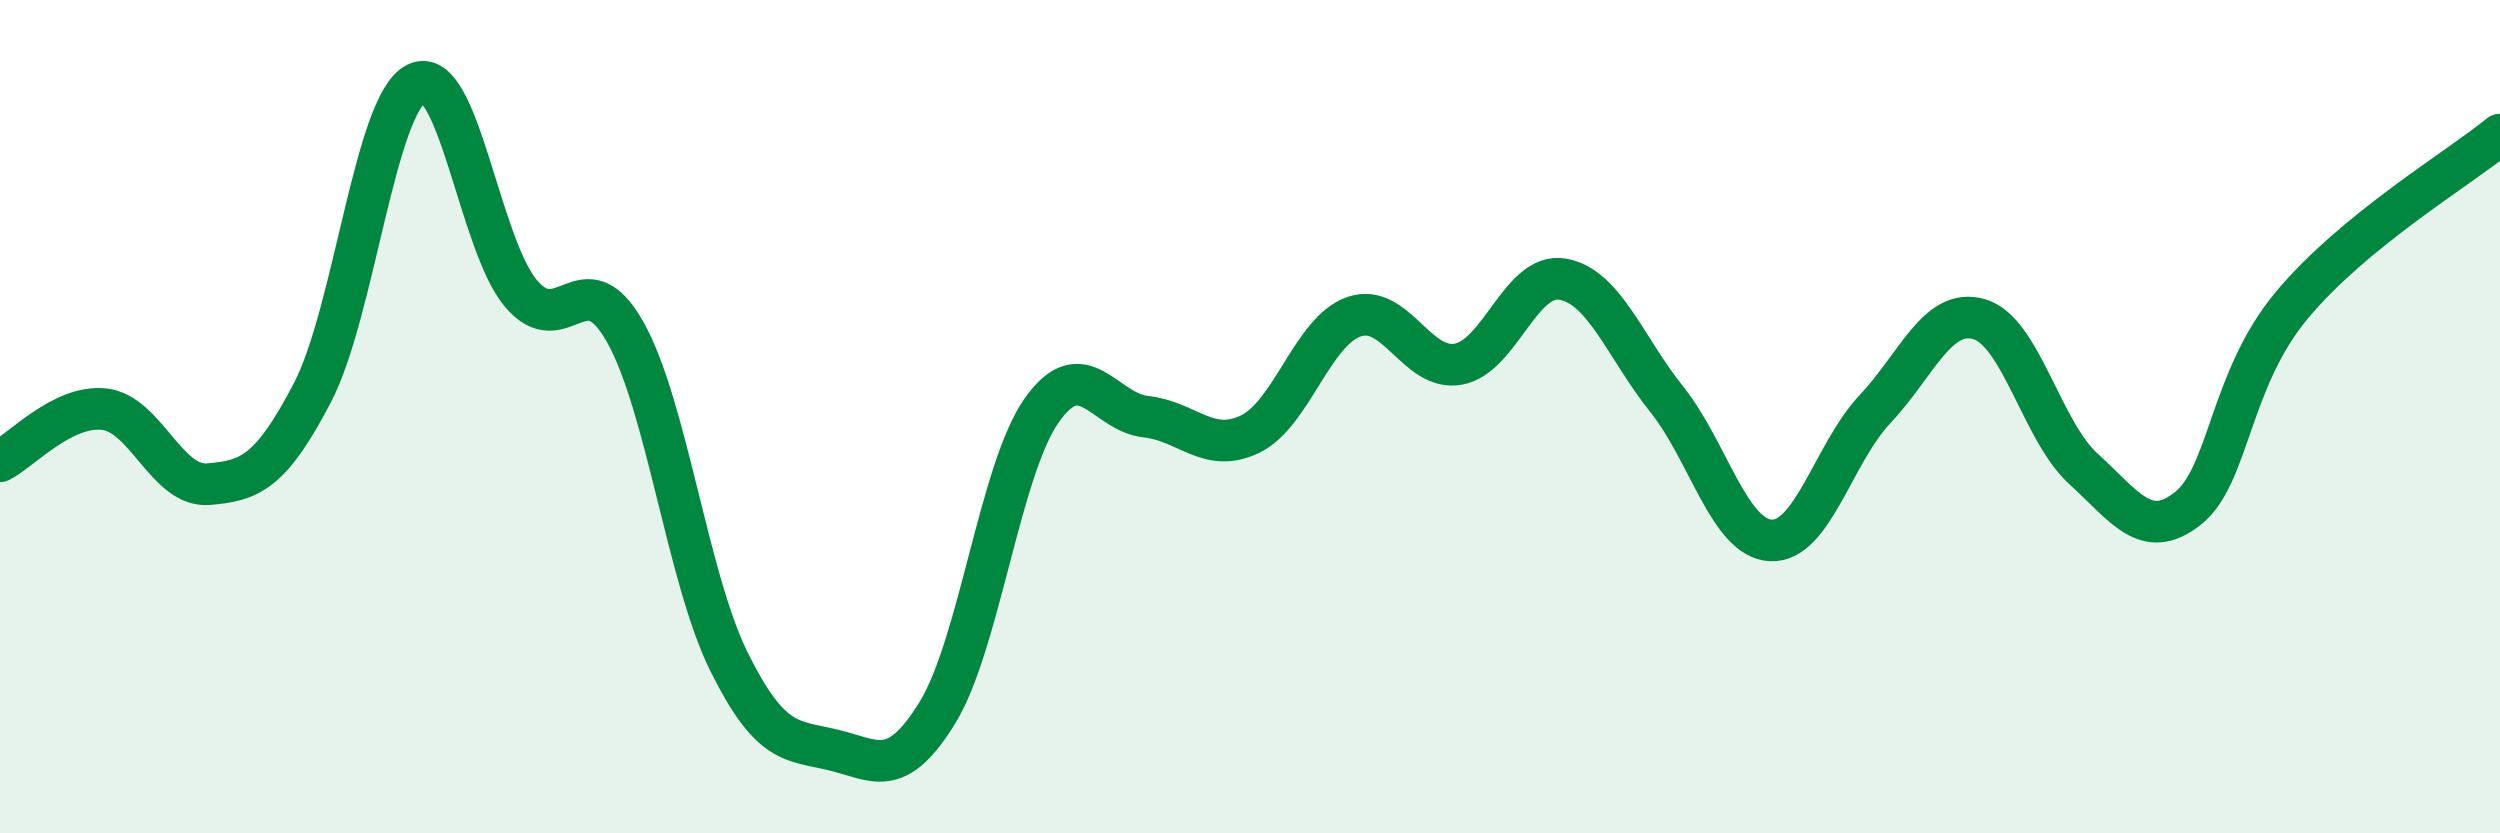
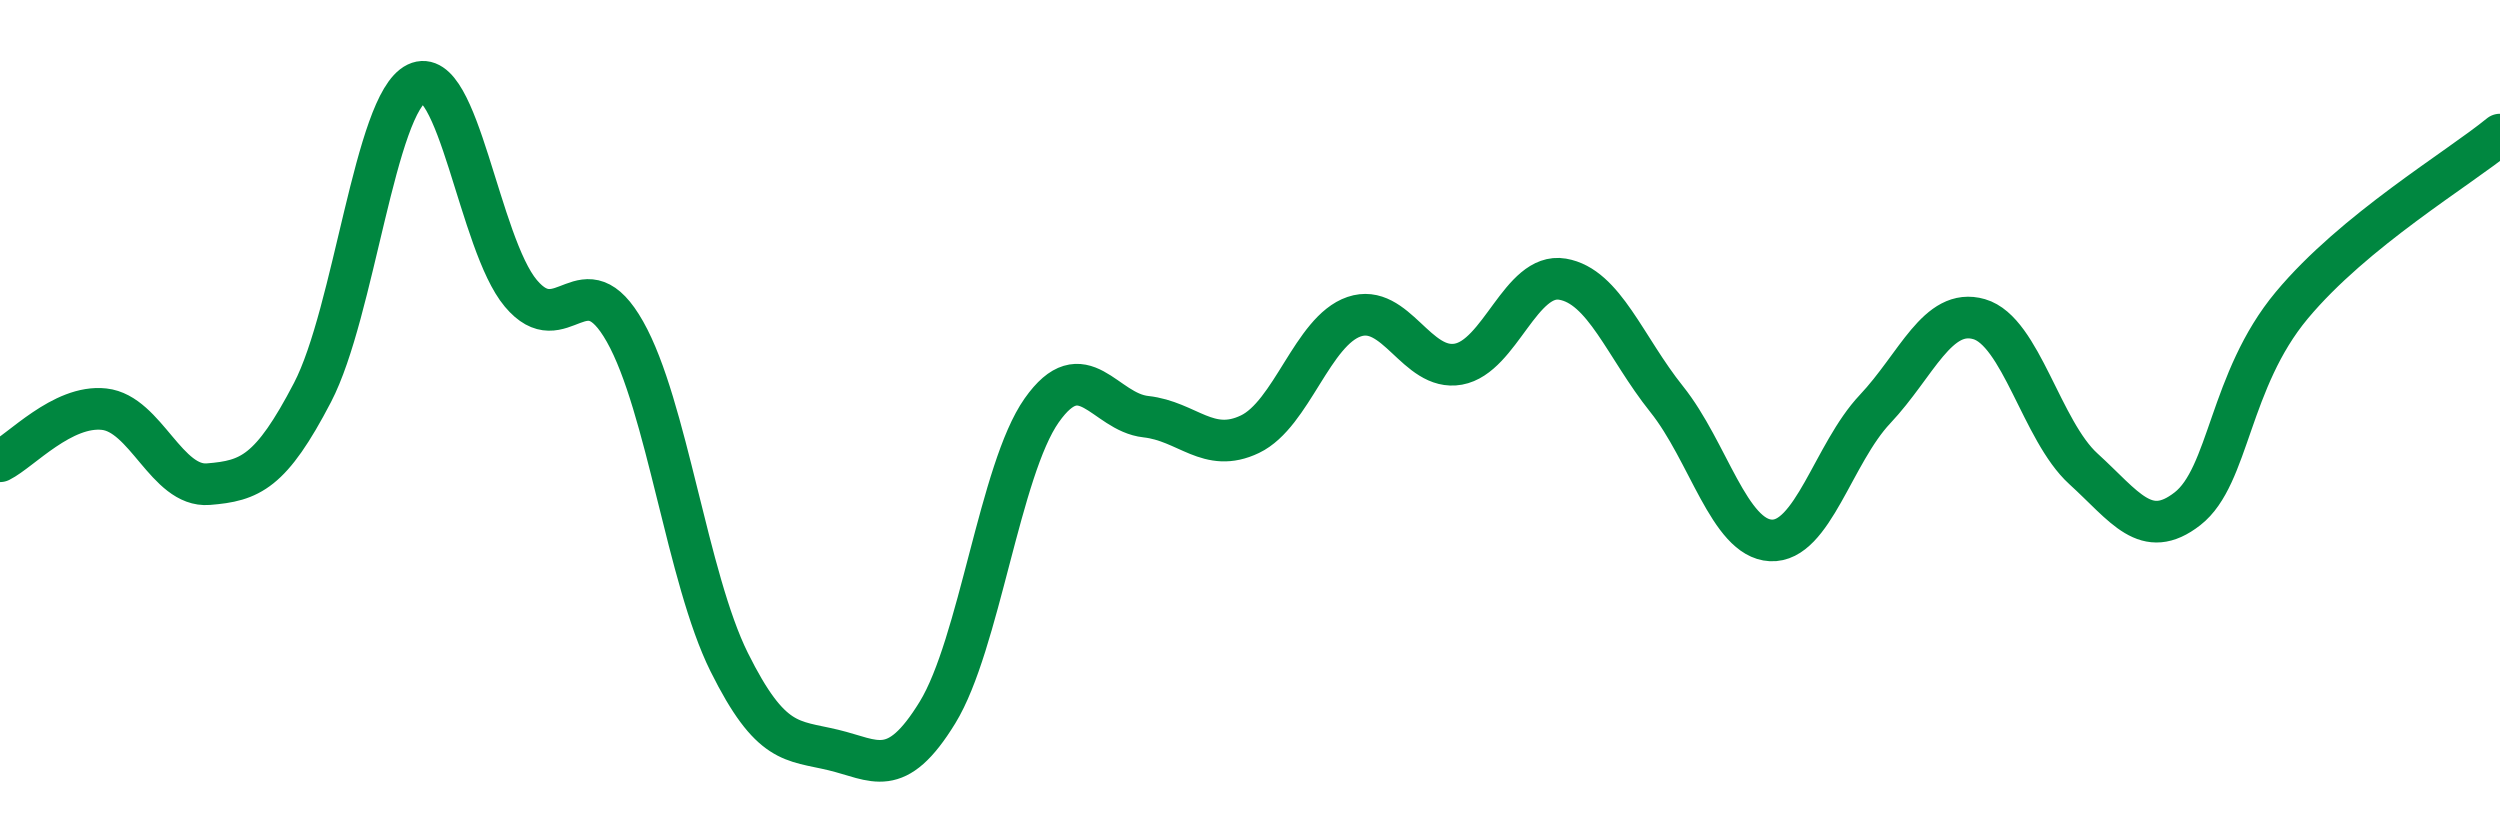
<svg xmlns="http://www.w3.org/2000/svg" width="60" height="20" viewBox="0 0 60 20">
-   <path d="M 0,11.07 C 0.5,10.82 1.5,9.71 2.5,9.82 C 3.5,9.93 4,11.7 5,11.62 C 6,11.54 6.5,11.34 7.5,9.42 C 8.5,7.5 9,2.48 10,2 C 11,1.52 11.5,5.85 12.5,7.04 C 13.5,8.23 14,6.19 15,7.96 C 16,9.73 16.5,13.88 17.5,15.89 C 18.5,17.9 19,17.76 20,18 C 21,18.24 21.5,18.73 22.5,17.1 C 23.5,15.47 24,11.27 25,9.85 C 26,8.43 26.5,9.89 27.5,10 C 28.5,10.11 29,10.9 30,10.42 C 31,9.94 31.5,7.94 32.5,7.6 C 33.5,7.26 34,8.92 35,8.74 C 36,8.56 36.5,6.53 37.5,6.7 C 38.5,6.87 39,8.33 40,9.58 C 41,10.83 41.5,12.92 42.5,12.97 C 43.5,13.02 44,10.88 45,9.82 C 46,8.76 46.5,7.37 47.5,7.66 C 48.5,7.95 49,10.34 50,11.25 C 51,12.16 51.5,12.99 52.5,12.21 C 53.5,11.43 53.5,9.13 55,7.33 C 56.5,5.53 59,4.05 60,3.23L60 20L0 20Z" fill="#008740" opacity="0.1" stroke-linecap="round" stroke-linejoin="round" />
  <path d="M 0,11.07 C 0.5,10.82 1.5,9.71 2.5,9.82 C 3.5,9.93 4,11.7 5,11.62 C 6,11.54 6.5,11.34 7.5,9.42 C 8.5,7.5 9,2.48 10,2 C 11,1.52 11.5,5.85 12.5,7.04 C 13.5,8.23 14,6.19 15,7.96 C 16,9.73 16.5,13.88 17.5,15.89 C 18.5,17.9 19,17.76 20,18 C 21,18.24 21.5,18.73 22.5,17.1 C 23.5,15.47 24,11.27 25,9.85 C 26,8.43 26.5,9.89 27.5,10 C 28.5,10.11 29,10.9 30,10.42 C 31,9.94 31.5,7.94 32.5,7.6 C 33.5,7.26 34,8.92 35,8.74 C 36,8.56 36.5,6.53 37.5,6.7 C 38.5,6.87 39,8.33 40,9.58 C 41,10.83 41.5,12.92 42.5,12.97 C 43.5,13.02 44,10.88 45,9.82 C 46,8.76 46.5,7.37 47.5,7.66 C 48.5,7.95 49,10.34 50,11.25 C 51,12.16 51.5,12.99 52.5,12.21 C 53.5,11.43 53.5,9.13 55,7.33 C 56.5,5.53 59,4.05 60,3.23" stroke="#008740" stroke-width="1" fill="none" stroke-linecap="round" stroke-linejoin="round" />
</svg>